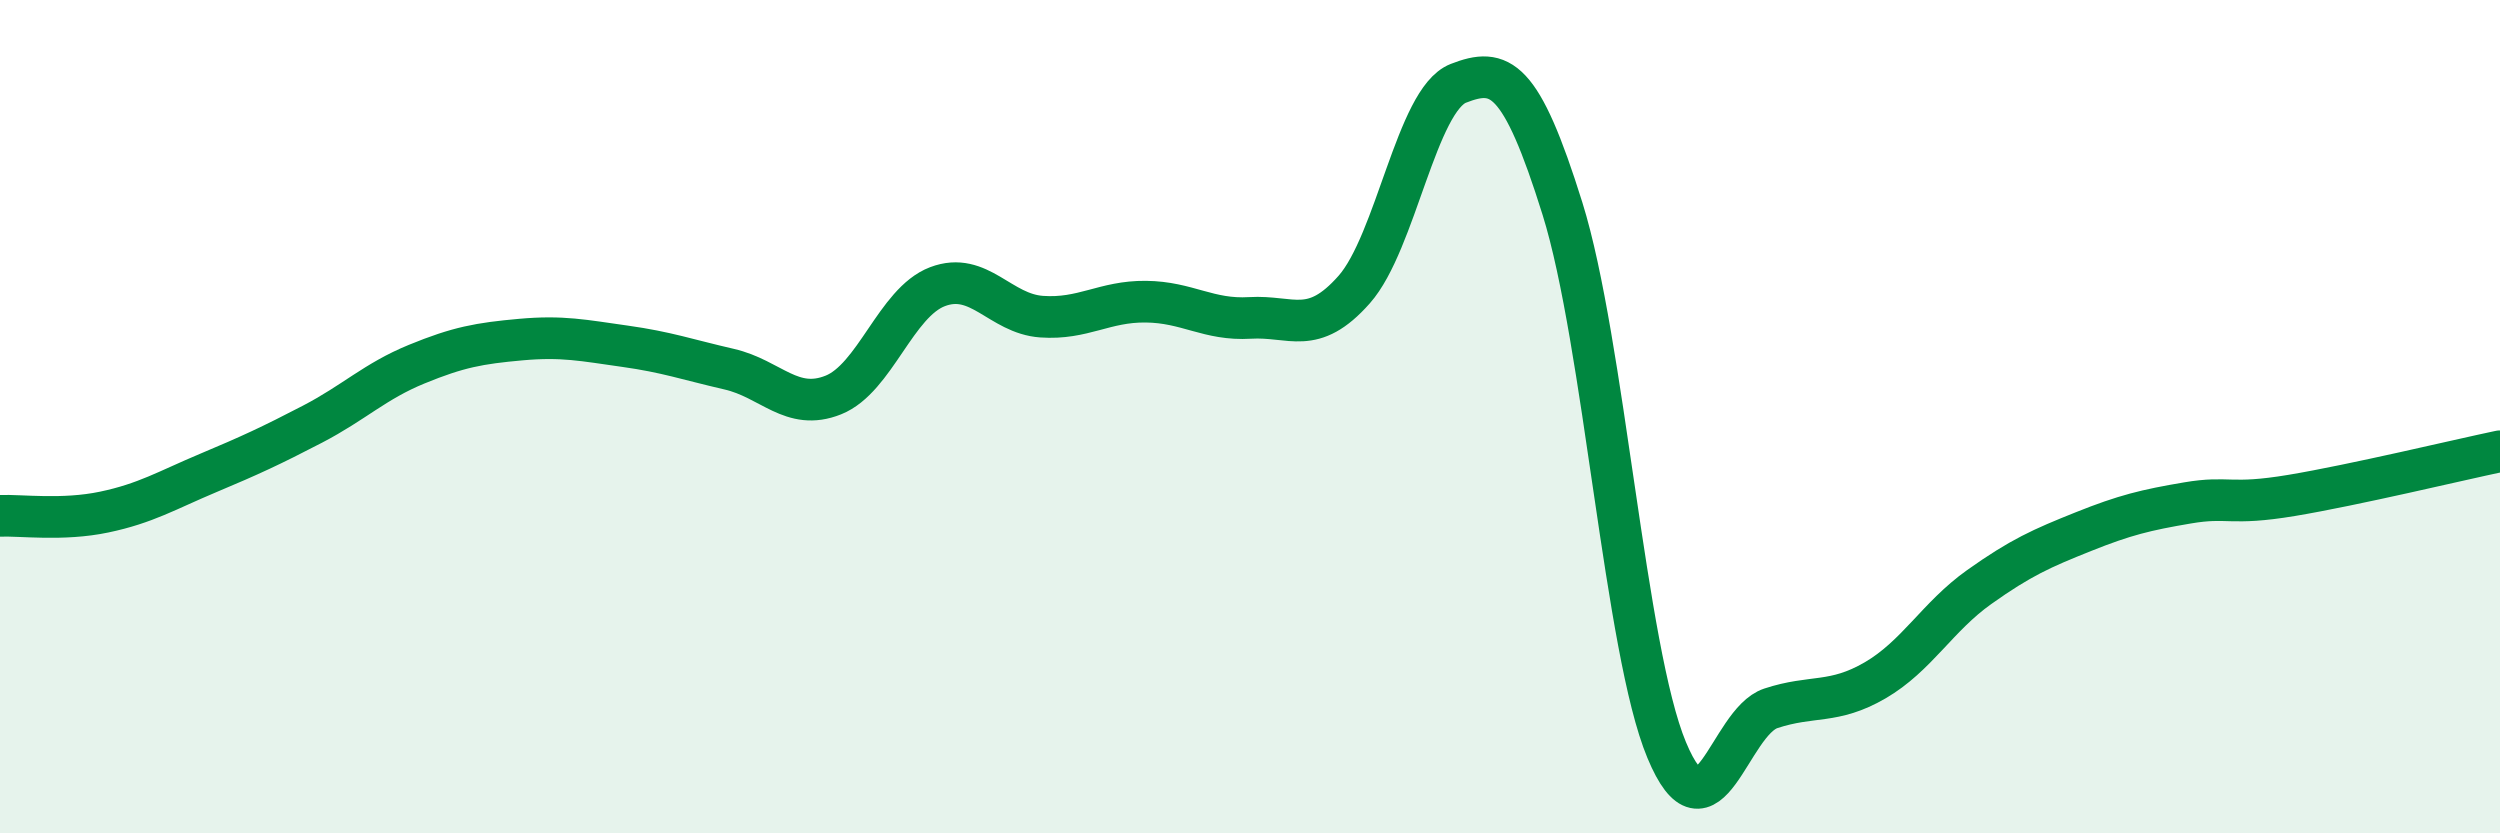
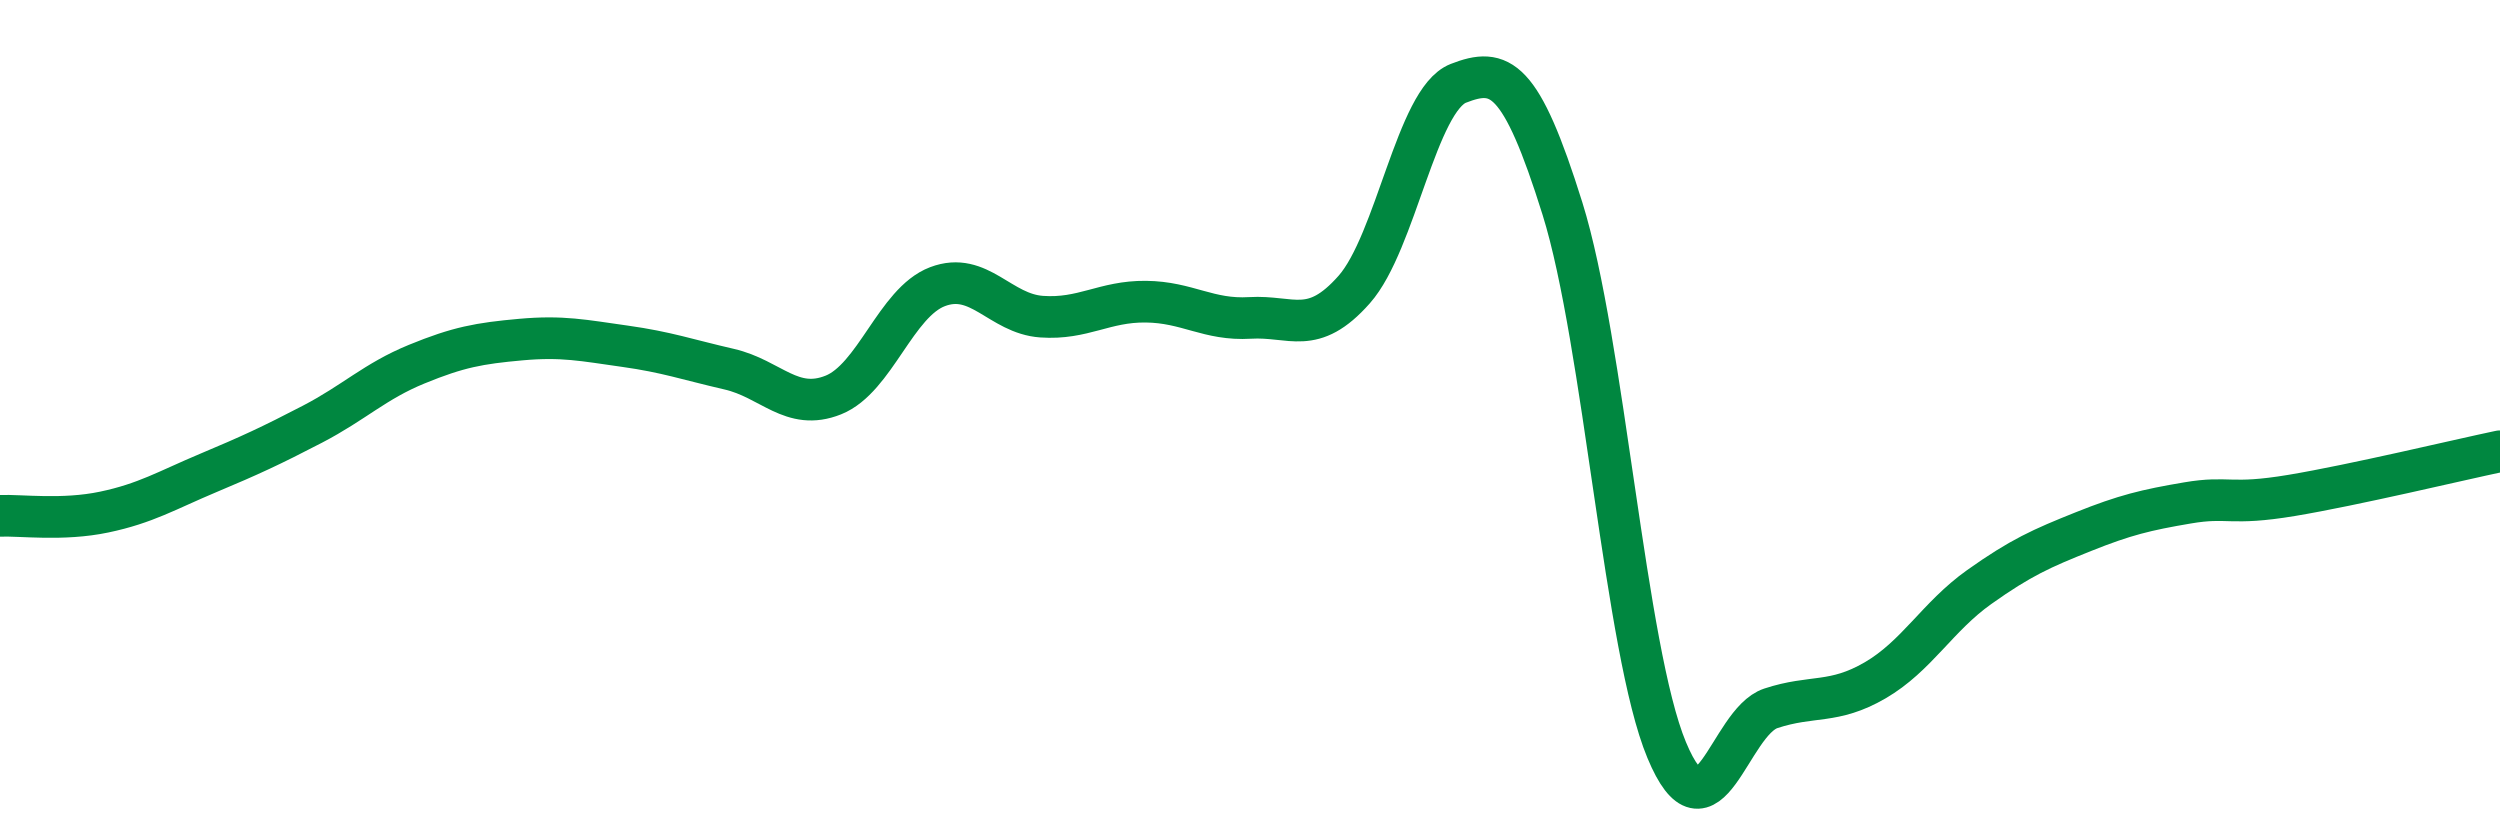
<svg xmlns="http://www.w3.org/2000/svg" width="60" height="20" viewBox="0 0 60 20">
-   <path d="M 0,12.38 C 0.5,12.36 1.5,12.5 2.5,12.29 C 3.5,12.08 4,11.77 5,11.35 C 6,10.93 6.5,10.7 7.5,10.18 C 8.5,9.66 9,9.15 10,8.74 C 11,8.33 11.5,8.24 12.5,8.15 C 13.5,8.06 14,8.17 15,8.31 C 16,8.45 16.5,8.63 17.5,8.86 C 18.5,9.09 19,9.88 20,9.48 C 21,9.08 21.5,7.26 22.5,6.88 C 23.5,6.5 24,7.53 25,7.6 C 26,7.67 26.5,7.23 27.5,7.24 C 28.5,7.25 29,7.69 30,7.63 C 31,7.57 31.5,8.08 32.5,6.95 C 33.5,5.82 34,2.39 35,2 C 36,1.61 36.5,1.81 37.5,5.01 C 38.5,8.21 39,15.6 40,18 C 41,20.4 41.5,17.33 42.5,17 C 43.5,16.67 44,16.91 45,16.33 C 46,15.75 46.5,14.8 47.5,14.09 C 48.5,13.38 49,13.16 50,12.76 C 51,12.36 51.5,12.24 52.5,12.07 C 53.5,11.9 53.5,12.14 55,11.89 C 56.5,11.64 59,11.04 60,10.83L60 20L0 20Z" fill="#008740" opacity="0.1" stroke-linecap="round" stroke-linejoin="round" />
  <path d="M 0,12.38 C 0.5,12.36 1.5,12.5 2.5,12.29 C 3.5,12.08 4,11.77 5,11.35 C 6,10.93 6.5,10.7 7.5,10.18 C 8.5,9.66 9,9.15 10,8.74 C 11,8.33 11.5,8.24 12.5,8.15 C 13.5,8.06 14,8.17 15,8.31 C 16,8.45 16.5,8.63 17.5,8.86 C 18.5,9.09 19,9.88 20,9.48 C 21,9.08 21.5,7.26 22.5,6.88 C 23.5,6.5 24,7.53 25,7.6 C 26,7.67 26.5,7.23 27.5,7.24 C 28.5,7.25 29,7.69 30,7.63 C 31,7.57 31.5,8.08 32.5,6.95 C 33.5,5.82 34,2.39 35,2 C 36,1.61 36.5,1.81 37.5,5.01 C 38.5,8.21 39,15.6 40,18 C 41,20.4 41.5,17.33 42.5,17 C 43.5,16.67 44,16.91 45,16.33 C 46,15.75 46.5,14.8 47.5,14.09 C 48.5,13.38 49,13.16 50,12.76 C 51,12.36 51.5,12.24 52.5,12.07 C 53.5,11.9 53.5,12.14 55,11.89 C 56.5,11.64 59,11.04 60,10.83" stroke="#008740" stroke-width="1" fill="none" stroke-linecap="round" stroke-linejoin="round" />
</svg>